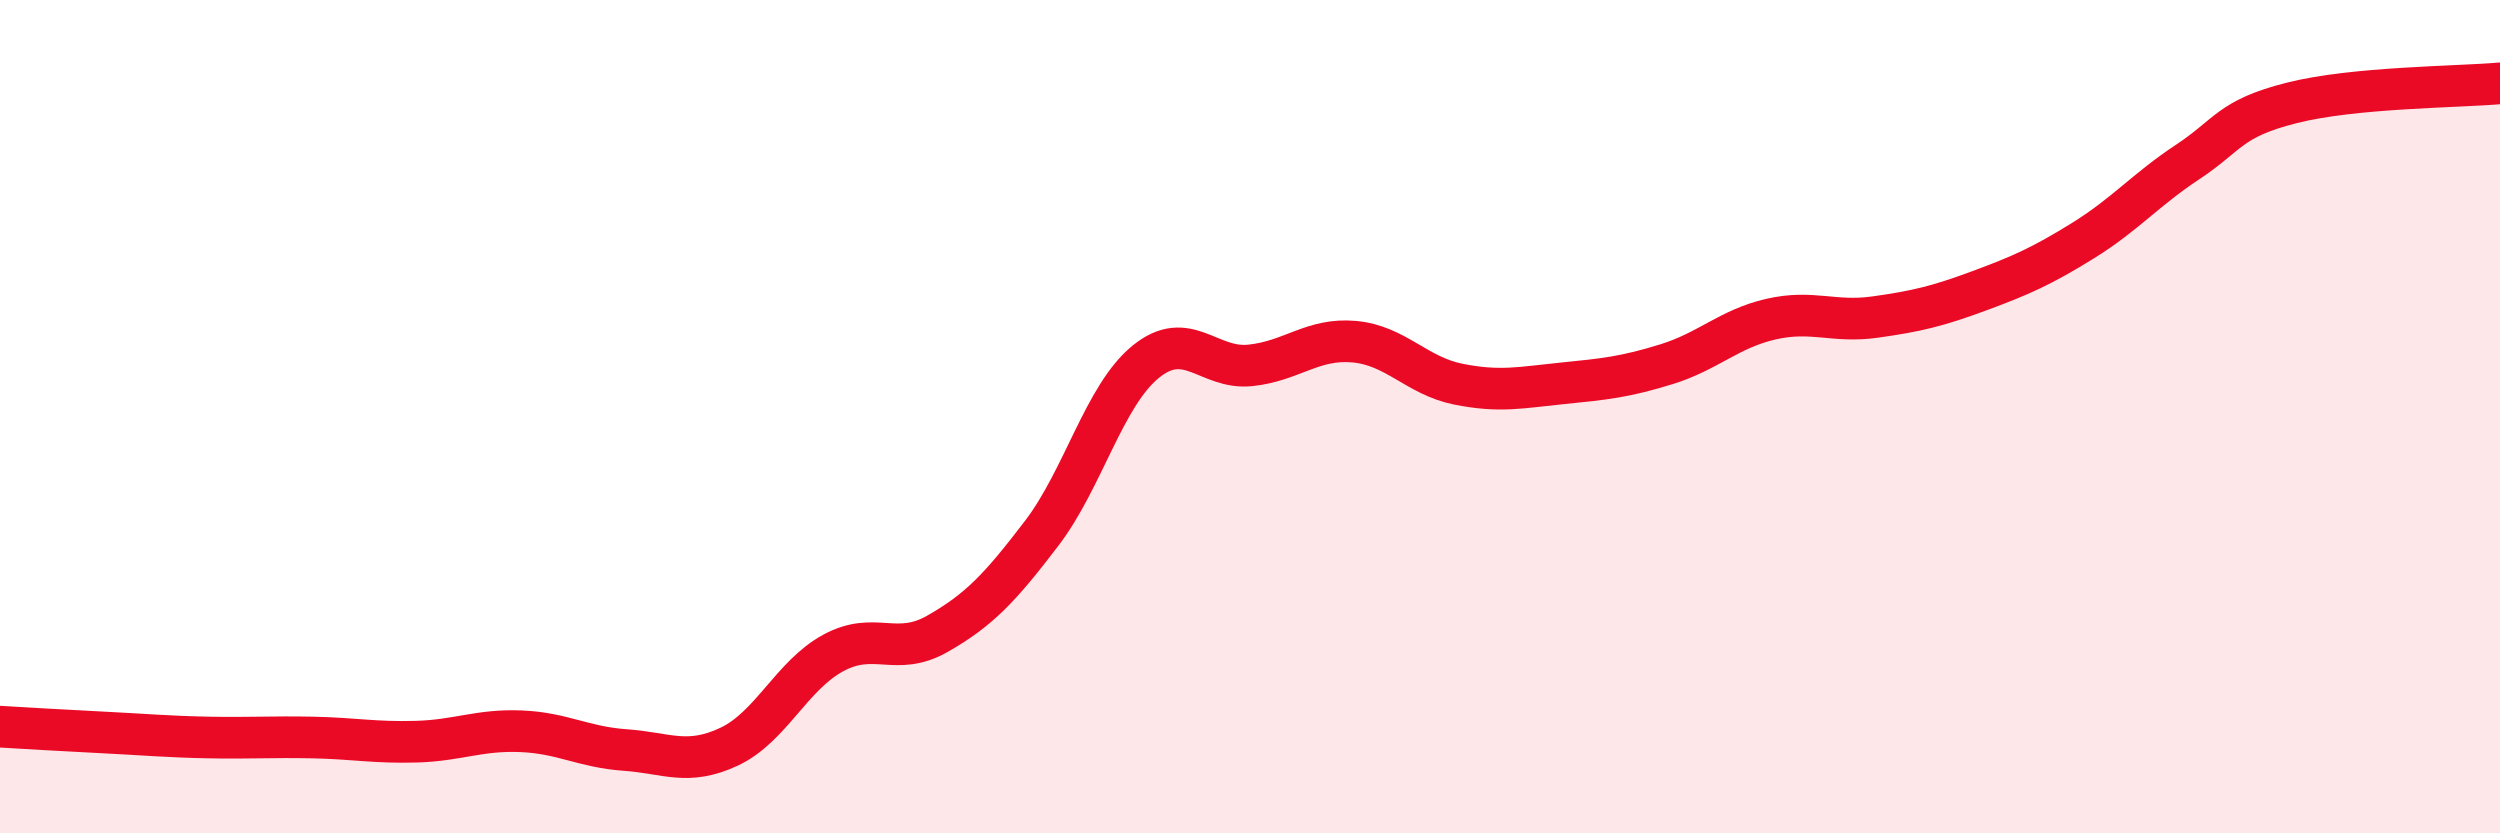
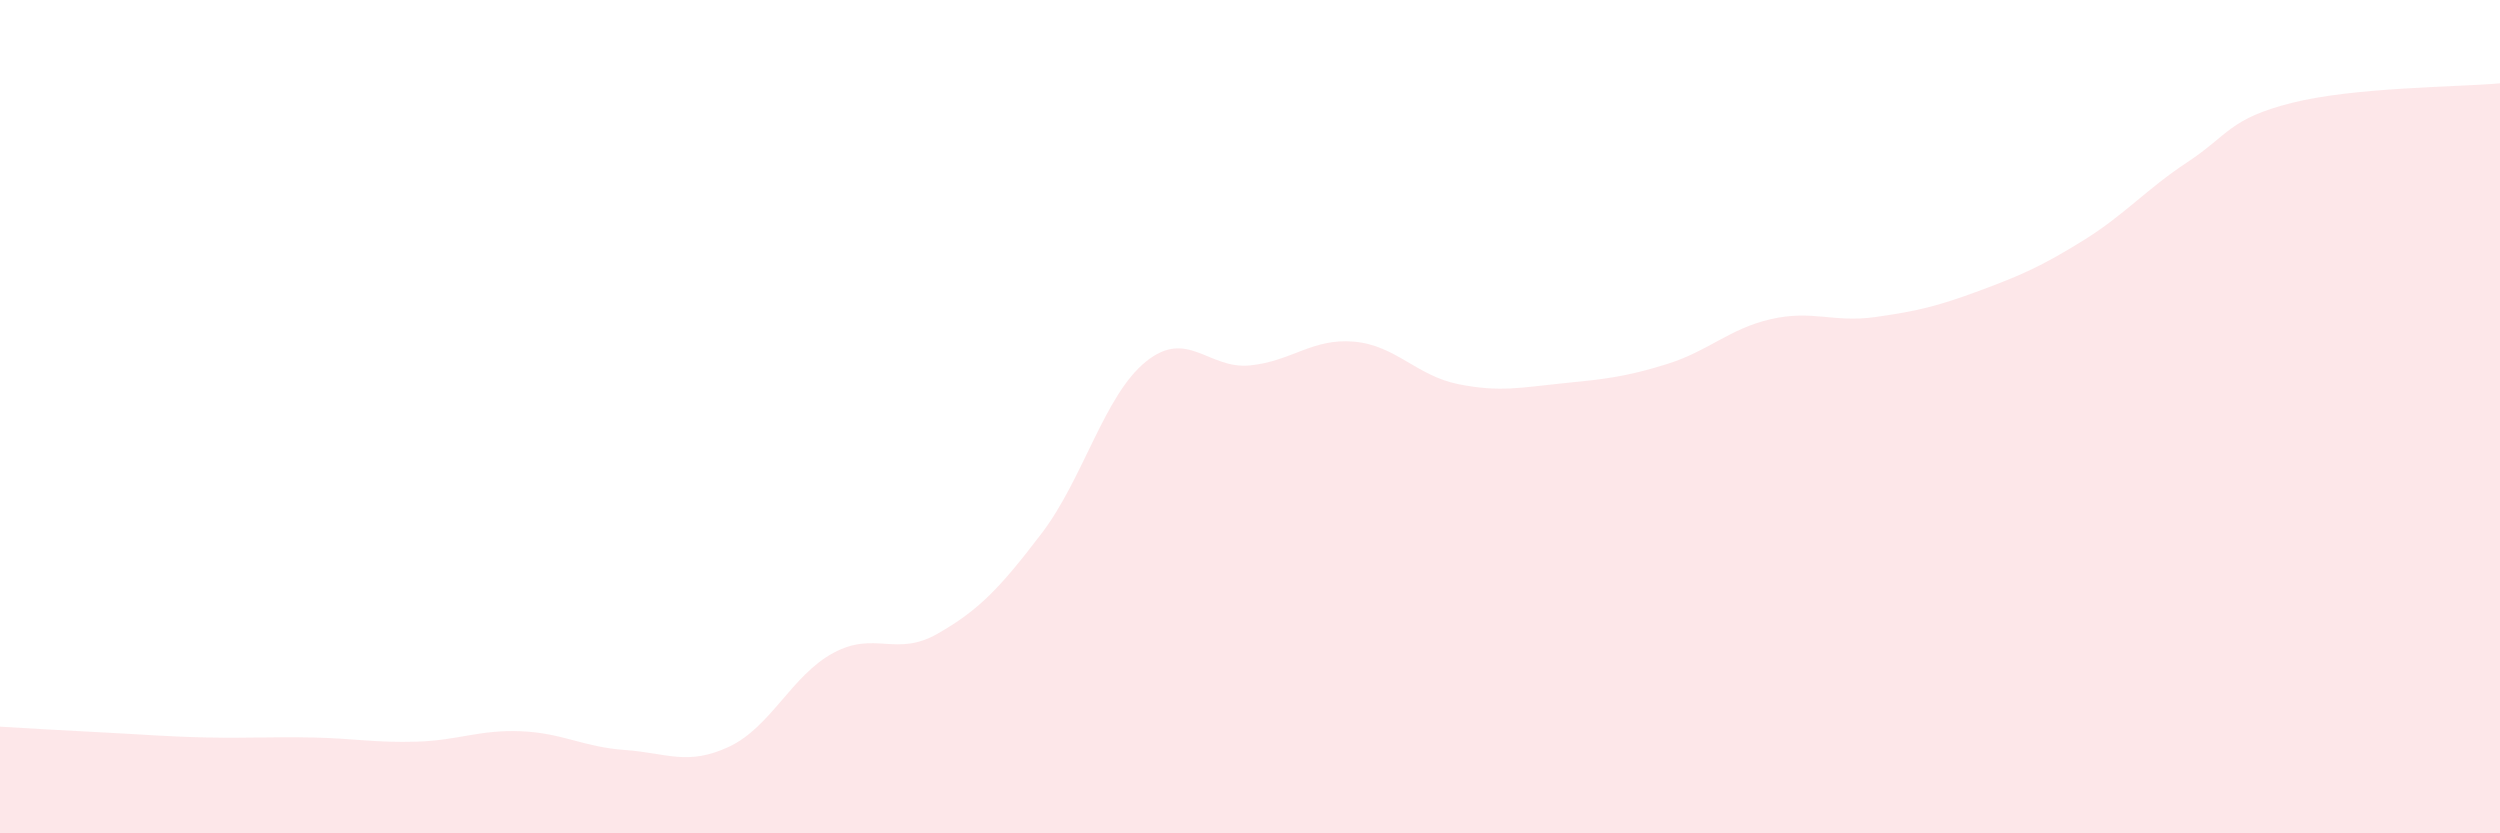
<svg xmlns="http://www.w3.org/2000/svg" width="60" height="20" viewBox="0 0 60 20">
  <path d="M 0,17.44 C 0.5,17.47 1.5,17.53 2.5,17.58 C 3.5,17.63 4,17.68 5,17.7 C 6,17.72 6.5,17.68 7.5,17.7 C 8.5,17.72 9,17.83 10,17.8 C 11,17.77 11.5,17.51 12.5,17.55 C 13.5,17.59 14,17.93 15,18 C 16,18.07 16.5,18.39 17.5,17.92 C 18.5,17.45 19,16.21 20,15.67 C 21,15.13 21.5,15.78 22.5,15.21 C 23.5,14.64 24,14.11 25,12.8 C 26,11.49 26.5,9.49 27.5,8.68 C 28.5,7.87 29,8.87 30,8.77 C 31,8.67 31.5,8.11 32.5,8.2 C 33.5,8.29 34,9.02 35,9.22 C 36,9.42 36.5,9.3 37.5,9.2 C 38.5,9.1 39,9.05 40,8.74 C 41,8.43 41.5,7.89 42.5,7.66 C 43.5,7.43 44,7.75 45,7.61 C 46,7.47 46.5,7.35 47.5,6.98 C 48.5,6.61 49,6.39 50,5.77 C 51,5.15 51.5,4.55 52.5,3.89 C 53.5,3.23 53.5,2.85 55,2.47 C 56.5,2.09 59,2.09 60,2L60 20L0 20Z" fill="#EB0A25" opacity="0.1" stroke-linecap="round" stroke-linejoin="round" />
-   <path d="M 0,17.44 C 0.5,17.47 1.5,17.53 2.5,17.58 C 3.5,17.63 4,17.68 5,17.7 C 6,17.72 6.5,17.68 7.5,17.7 C 8.5,17.72 9,17.83 10,17.8 C 11,17.77 11.5,17.51 12.5,17.55 C 13.5,17.59 14,17.93 15,18 C 16,18.07 16.5,18.39 17.5,17.92 C 18.5,17.45 19,16.21 20,15.67 C 21,15.13 21.5,15.78 22.5,15.21 C 23.5,14.64 24,14.11 25,12.8 C 26,11.49 26.5,9.49 27.5,8.68 C 28.5,7.87 29,8.87 30,8.77 C 31,8.67 31.5,8.11 32.5,8.2 C 33.5,8.29 34,9.02 35,9.22 C 36,9.42 36.5,9.3 37.5,9.2 C 38.5,9.1 39,9.05 40,8.74 C 41,8.43 41.5,7.89 42.5,7.66 C 43.5,7.43 44,7.75 45,7.61 C 46,7.47 46.5,7.35 47.5,6.98 C 48.5,6.61 49,6.39 50,5.77 C 51,5.15 51.5,4.55 52.5,3.89 C 53.5,3.23 53.5,2.85 55,2.47 C 56.5,2.09 59,2.09 60,2" stroke="#EB0A25" stroke-width="1" fill="none" stroke-linecap="round" stroke-linejoin="round" />
</svg>